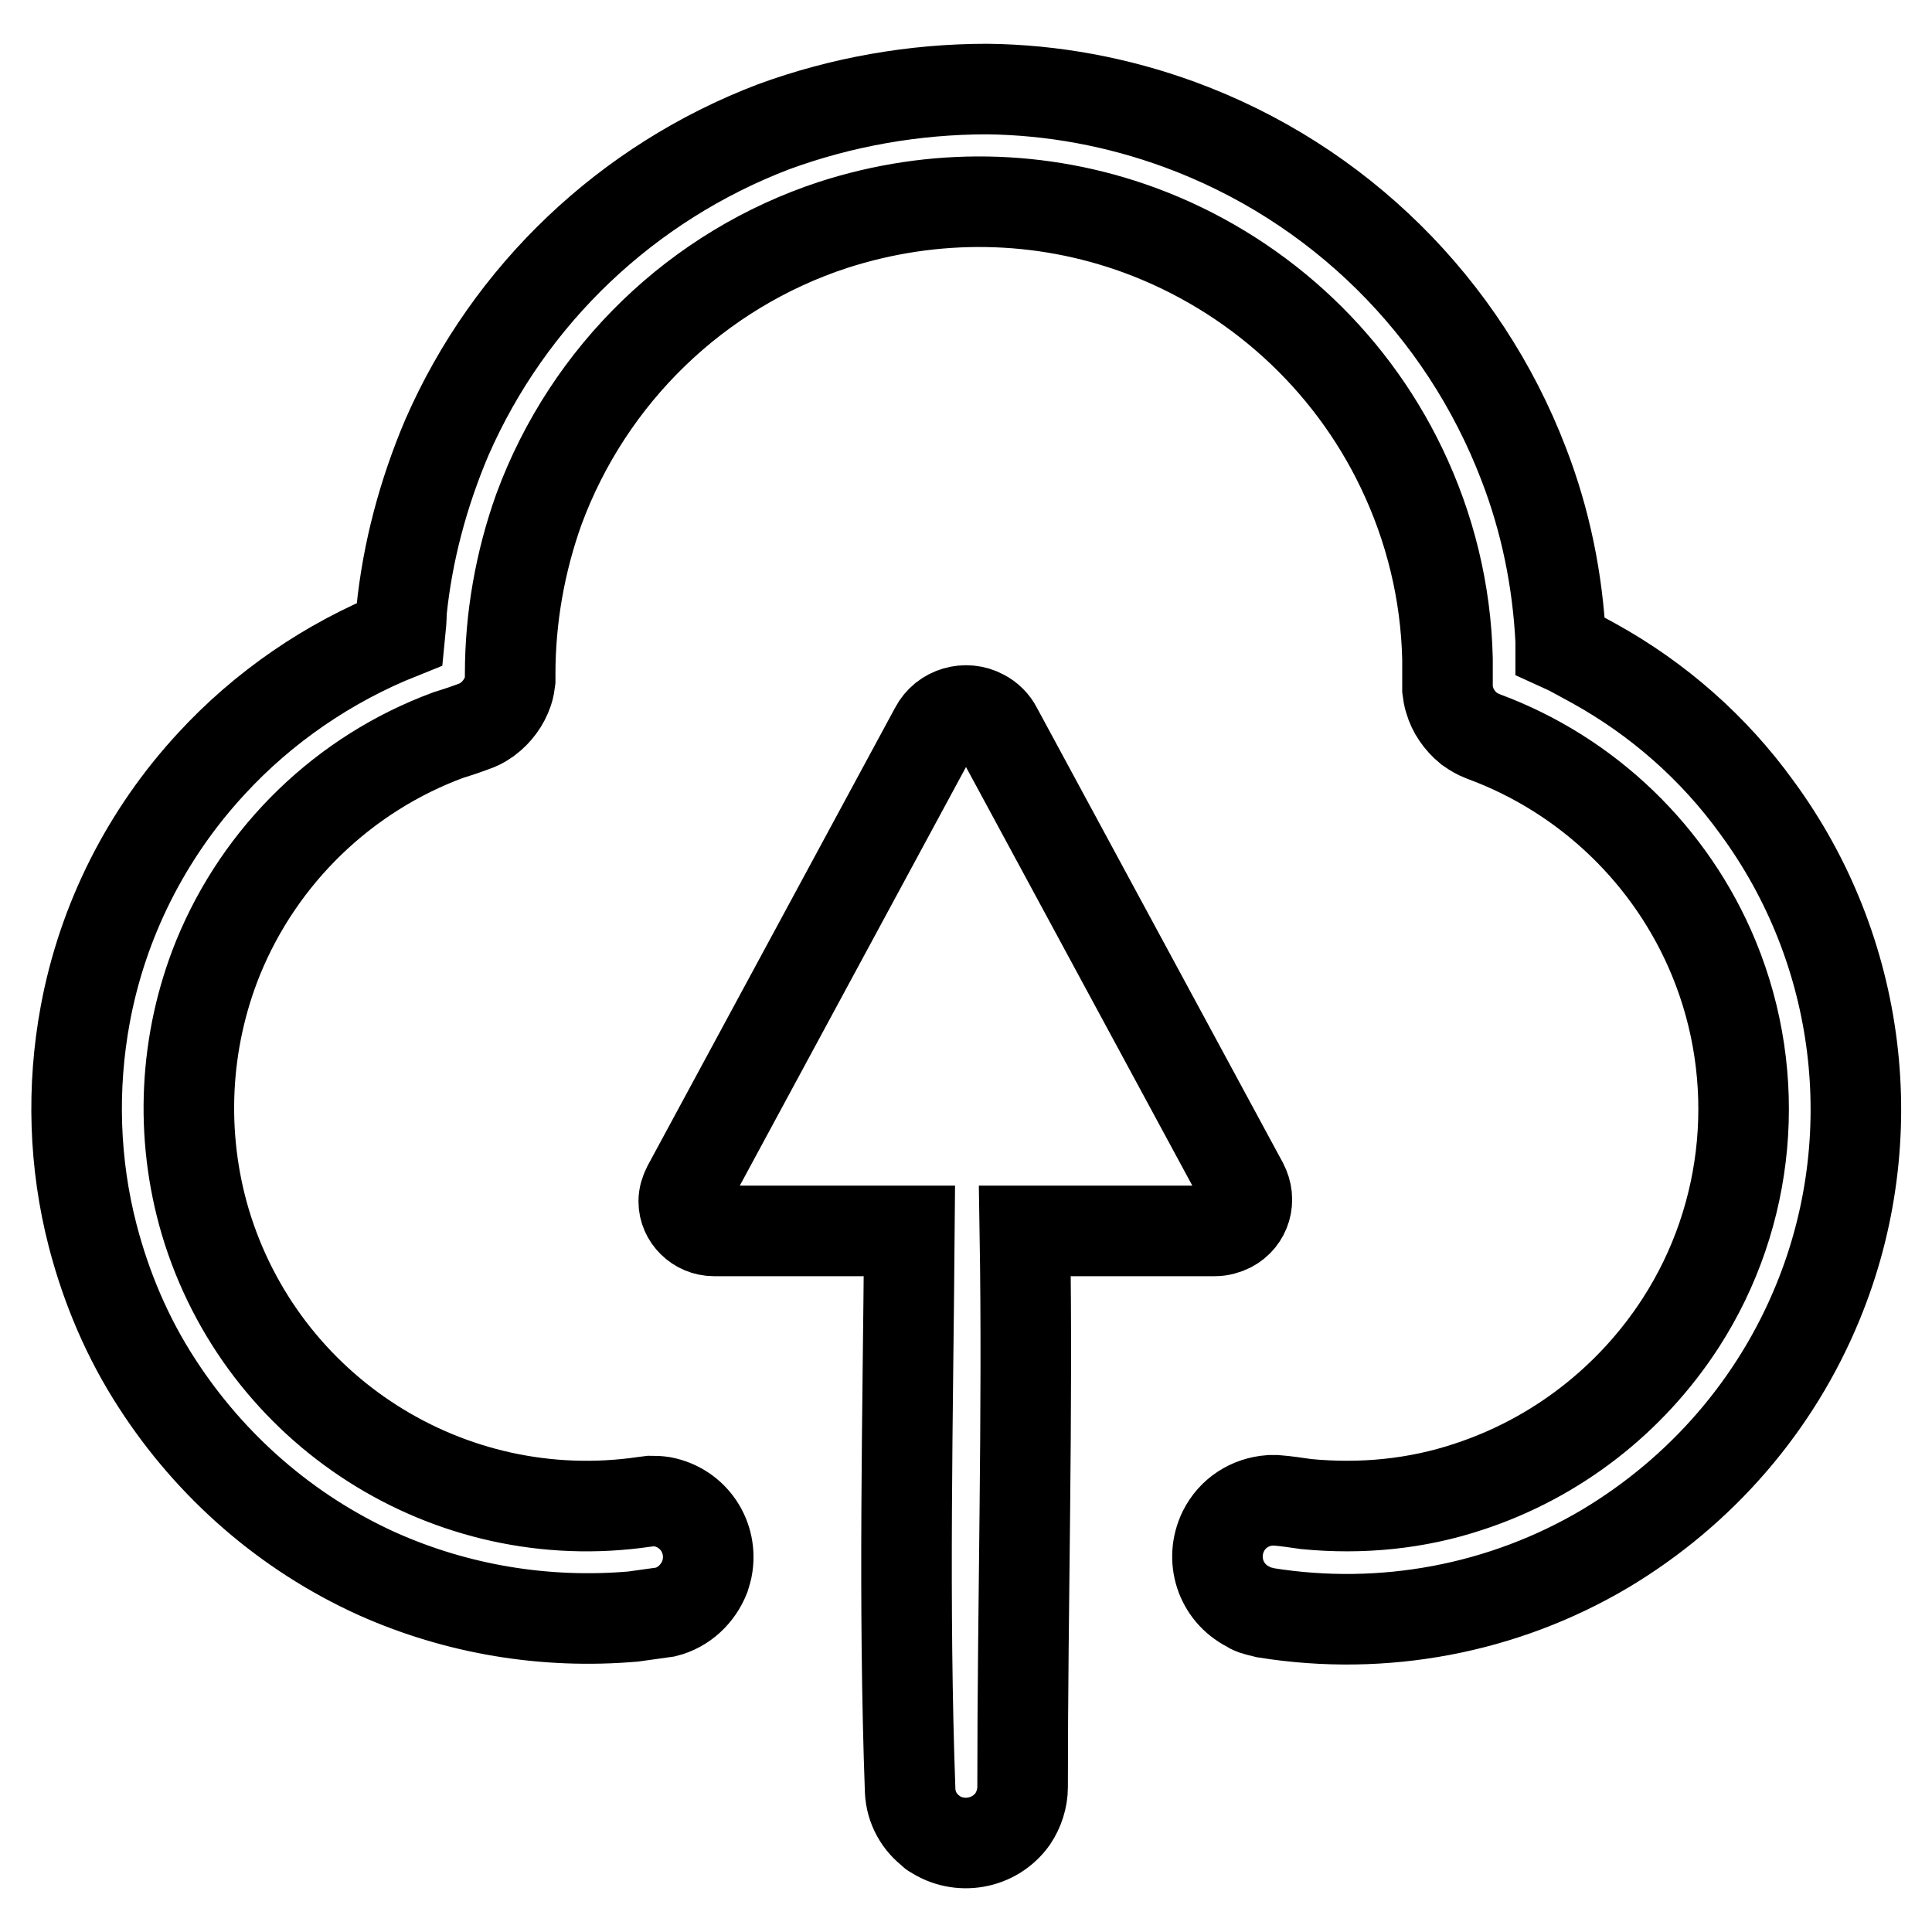
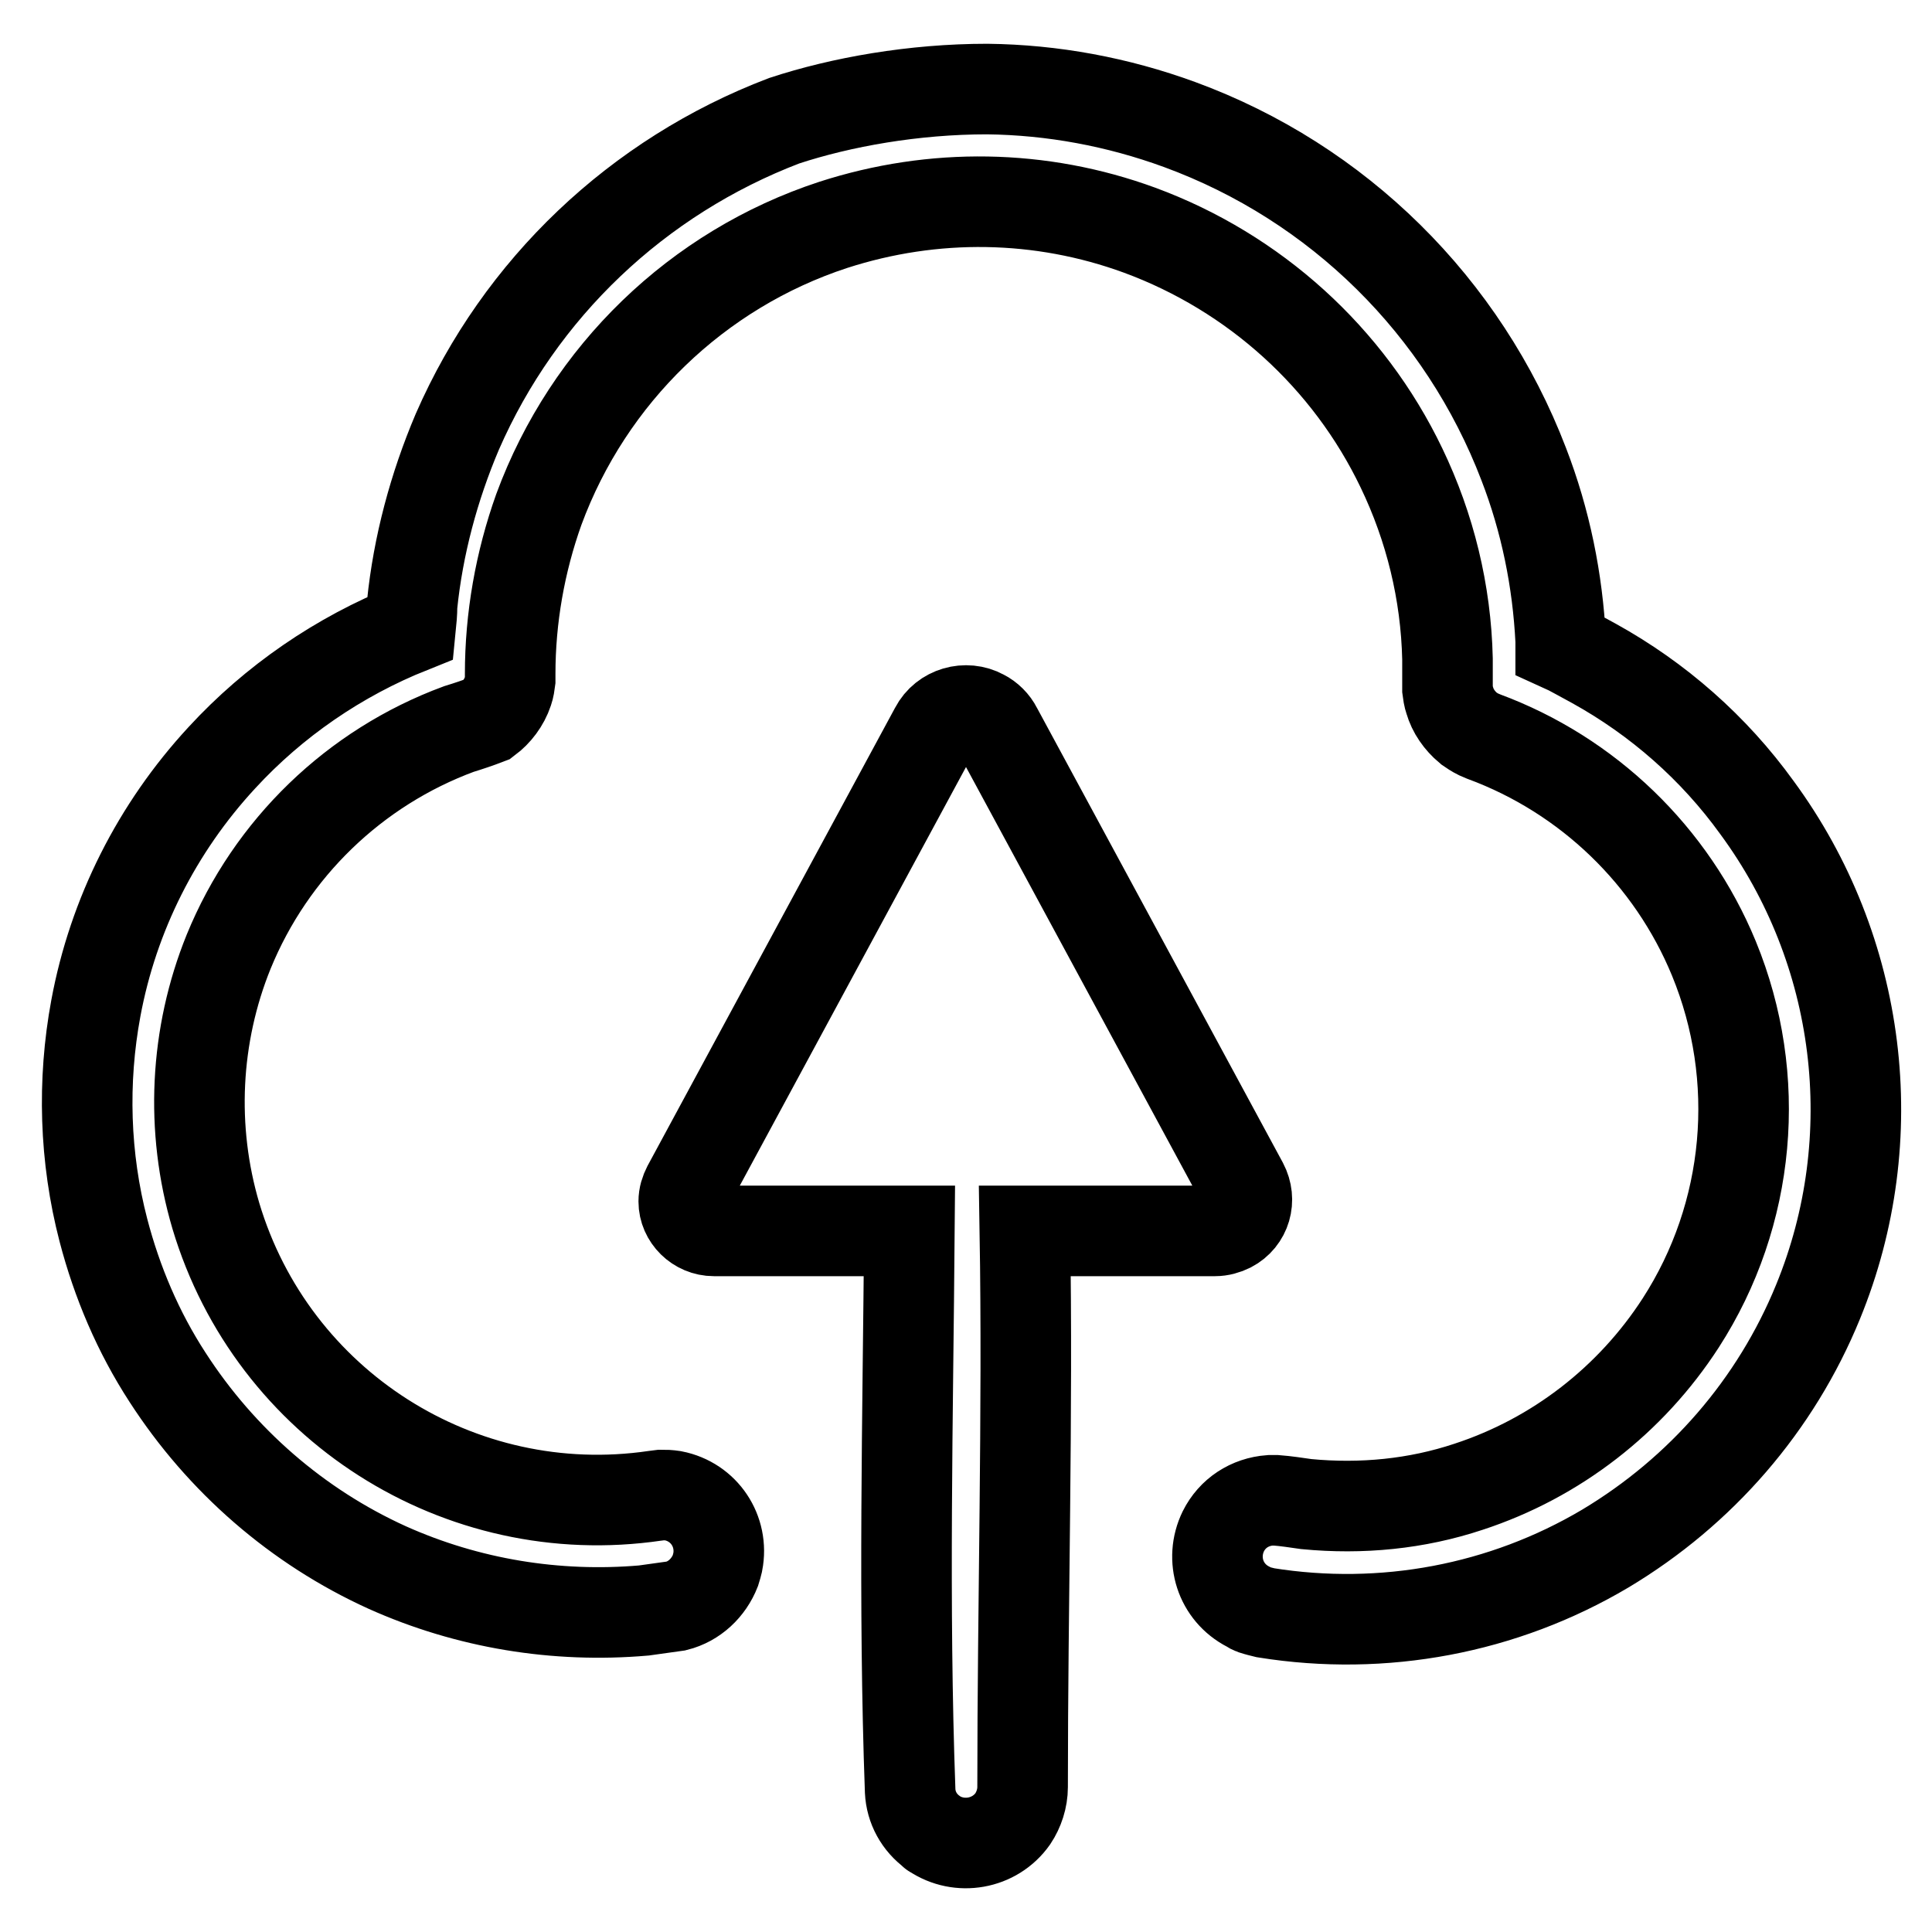
<svg xmlns="http://www.w3.org/2000/svg" version="1.1" x="0px" y="0px" viewBox="0 0 256 256" enable-background="new 0 0 256 256" xml:space="preserve">
  <g>
-     <path stroke-width="12" fill-opacity="0" stroke="#000000" d="M120.5,163.1H94.6c-2.2,0-4-1.8-4-3.9c0-0.7,0.2-1.3,0.5-1.9l32.8-60.7c1.2-2.3,4.1-3.1,6.3-1.9 c0.8,0.4,1.5,1.1,1.9,1.9l32.6,60.3c1.1,2.1,0.4,4.6-1.7,5.7c-0.6,0.3-1.3,0.5-2,0.5h-25.2c0.4,24.5-0.3,49.1-0.3,73.7 c0,1.5-0.5,3-1.3,4.2c-2.4,3.4-7.1,4.2-10.5,1.9c0,0-0.1,0-0.1-0.1c-1.8-1.3-2.9-3.3-3-5.5C119.7,212.5,120.3,187.8,120.5,163.1 L120.5,163.1z M130.8,11.8c8.7,0.1,17.3,1.7,25.5,4.7c21,7.7,37.6,24.1,45.6,45c2.9,7.5,4.5,15.4,4.9,23.4l0,0.7 c1.1,0.5,1.1,0.5,2.2,1.1c1.1,0.6,1.1,0.6,2.2,1.2c8.5,4.7,15.9,11.2,21.6,19.1c13.9,18.9,17,43.8,8.1,65.5 c-5.6,13.7-15.5,25.1-28.2,32.7c-13.5,8-29.4,11-45,8.5l-0.8-0.2c-0.7-0.2-0.9-0.2-1.5-0.6c-3.7-1.9-5.1-6.3-3.3-10 c1.2-2.4,3.5-3.9,6.2-4.1l0.8,0c1.3,0.1,2.6,0.3,4,0.5c7.3,0.7,14.6,0,21.5-2.3c11.6-3.8,21.5-11.5,28.1-21.7 c9.3-14.4,10.9-32.5,4.4-48.3c-5.6-13.6-16.7-24.3-30.5-29.4l-0.7-0.3c-0.6-0.3-0.7-0.4-1.3-0.8c-1.2-1-2.1-2.3-2.5-3.7 c-0.2-0.6-0.2-0.8-0.3-1.5c0-1.3,0-2.7,0-4c-0.2-8.8-2.3-17.4-6.1-25.3c-7-14.6-19.5-25.9-34.7-31.5c-13.1-4.8-27.3-5-40.6-0.7 C92.4,35.7,78,49.6,71.4,67.5c-2.5,7-3.8,14.4-3.8,21.8l0,0.8c-0.1,0.7-0.1,0.9-0.3,1.5c-0.5,1.5-1.5,2.8-2.7,3.7 c-0.6,0.4-0.7,0.5-1.4,0.8c-1.3,0.5-2.5,0.9-3.8,1.3c-13.8,5.1-24.9,15.8-30.5,29.5c-4.5,11.1-5.1,23.5-1.7,35 c7.5,25.1,32.3,40.9,58.2,37.1l0.8-0.1c0.7,0,0.9,0,1.6,0.1c4.1,0.8,6.7,4.7,5.9,8.8c-0.1,0.4-0.2,0.8-0.3,1.1 c-0.9,2.3-2.8,4.1-5.2,4.7c-1.4,0.2-2.9,0.4-4.3,0.6c-11.6,1-23.3-0.9-34-5.7c-11.9-5.4-22-14.2-29.1-25.2 c-3.9-6-6.7-12.6-8.5-19.5c-2.5-9.6-2.8-19.7-1-29.4c2.3-12.4,8.1-23.9,16.7-33.2c6.9-7.5,15.5-13.4,25-17.2c0.1-1,0.2-2,0.2-3 c0.8-7.9,2.9-15.7,6-23c8.3-19,23.9-33.8,43.3-41.2C111.5,13.5,121.1,11.8,130.8,11.8L130.8,11.8z" />
+     <path stroke-width="12" fill-opacity="0" stroke="#000000" d="M120.5,163.1H94.6c-2.2,0-4-1.8-4-3.9c0-0.7,0.2-1.3,0.5-1.9l32.8-60.7c1.2-2.3,4.1-3.1,6.3-1.9 c0.8,0.4,1.5,1.1,1.9,1.9l32.6,60.3c1.1,2.1,0.4,4.6-1.7,5.7c-0.6,0.3-1.3,0.5-2,0.5h-25.2c0.4,24.5-0.3,49.1-0.3,73.7 c0,1.5-0.5,3-1.3,4.2c-2.4,3.4-7.1,4.2-10.5,1.9c0,0-0.1,0-0.1-0.1c-1.8-1.3-2.9-3.3-3-5.5C119.7,212.5,120.3,187.8,120.5,163.1 L120.5,163.1z M130.8,11.8c8.7,0.1,17.3,1.7,25.5,4.7c21,7.7,37.6,24.1,45.6,45c2.9,7.5,4.5,15.4,4.9,23.4l0,0.7 c1.1,0.5,1.1,0.5,2.2,1.1c1.1,0.6,1.1,0.6,2.2,1.2c8.5,4.7,15.9,11.2,21.6,19.1c13.9,18.9,17,43.8,8.1,65.5 c-5.6,13.7-15.5,25.1-28.2,32.7c-13.5,8-29.4,11-45,8.5l-0.8-0.2c-0.7-0.2-0.9-0.2-1.5-0.6c-3.7-1.9-5.1-6.3-3.3-10 c1.2-2.4,3.5-3.9,6.2-4.1l0.8,0c1.3,0.1,2.6,0.3,4,0.5c7.3,0.7,14.6,0,21.5-2.3c11.6-3.8,21.5-11.5,28.1-21.7 c9.3-14.4,10.9-32.5,4.4-48.3c-5.6-13.6-16.7-24.3-30.5-29.4l-0.7-0.3c-0.6-0.3-0.7-0.4-1.3-0.8c-1.2-1-2.1-2.3-2.5-3.7 c-0.2-0.6-0.2-0.8-0.3-1.5c0-1.3,0-2.7,0-4c-0.2-8.8-2.3-17.4-6.1-25.3c-7-14.6-19.5-25.9-34.7-31.5c-13.1-4.8-27.3-5-40.6-0.7 C92.4,35.7,78,49.6,71.4,67.5c-2.5,7-3.8,14.4-3.8,21.8l0,0.8c-0.1,0.7-0.1,0.9-0.3,1.5c-0.5,1.5-1.5,2.8-2.7,3.7 c-1.3,0.5-2.5,0.9-3.8,1.3c-13.8,5.1-24.9,15.8-30.5,29.5c-4.5,11.1-5.1,23.5-1.7,35 c7.5,25.1,32.3,40.9,58.2,37.1l0.8-0.1c0.7,0,0.9,0,1.6,0.1c4.1,0.8,6.7,4.7,5.9,8.8c-0.1,0.4-0.2,0.8-0.3,1.1 c-0.9,2.3-2.8,4.1-5.2,4.7c-1.4,0.2-2.9,0.4-4.3,0.6c-11.6,1-23.3-0.9-34-5.7c-11.9-5.4-22-14.2-29.1-25.2 c-3.9-6-6.7-12.6-8.5-19.5c-2.5-9.6-2.8-19.7-1-29.4c2.3-12.4,8.1-23.9,16.7-33.2c6.9-7.5,15.5-13.4,25-17.2c0.1-1,0.2-2,0.2-3 c0.8-7.9,2.9-15.7,6-23c8.3-19,23.9-33.8,43.3-41.2C111.5,13.5,121.1,11.8,130.8,11.8L130.8,11.8z" />
  </g>
</svg>